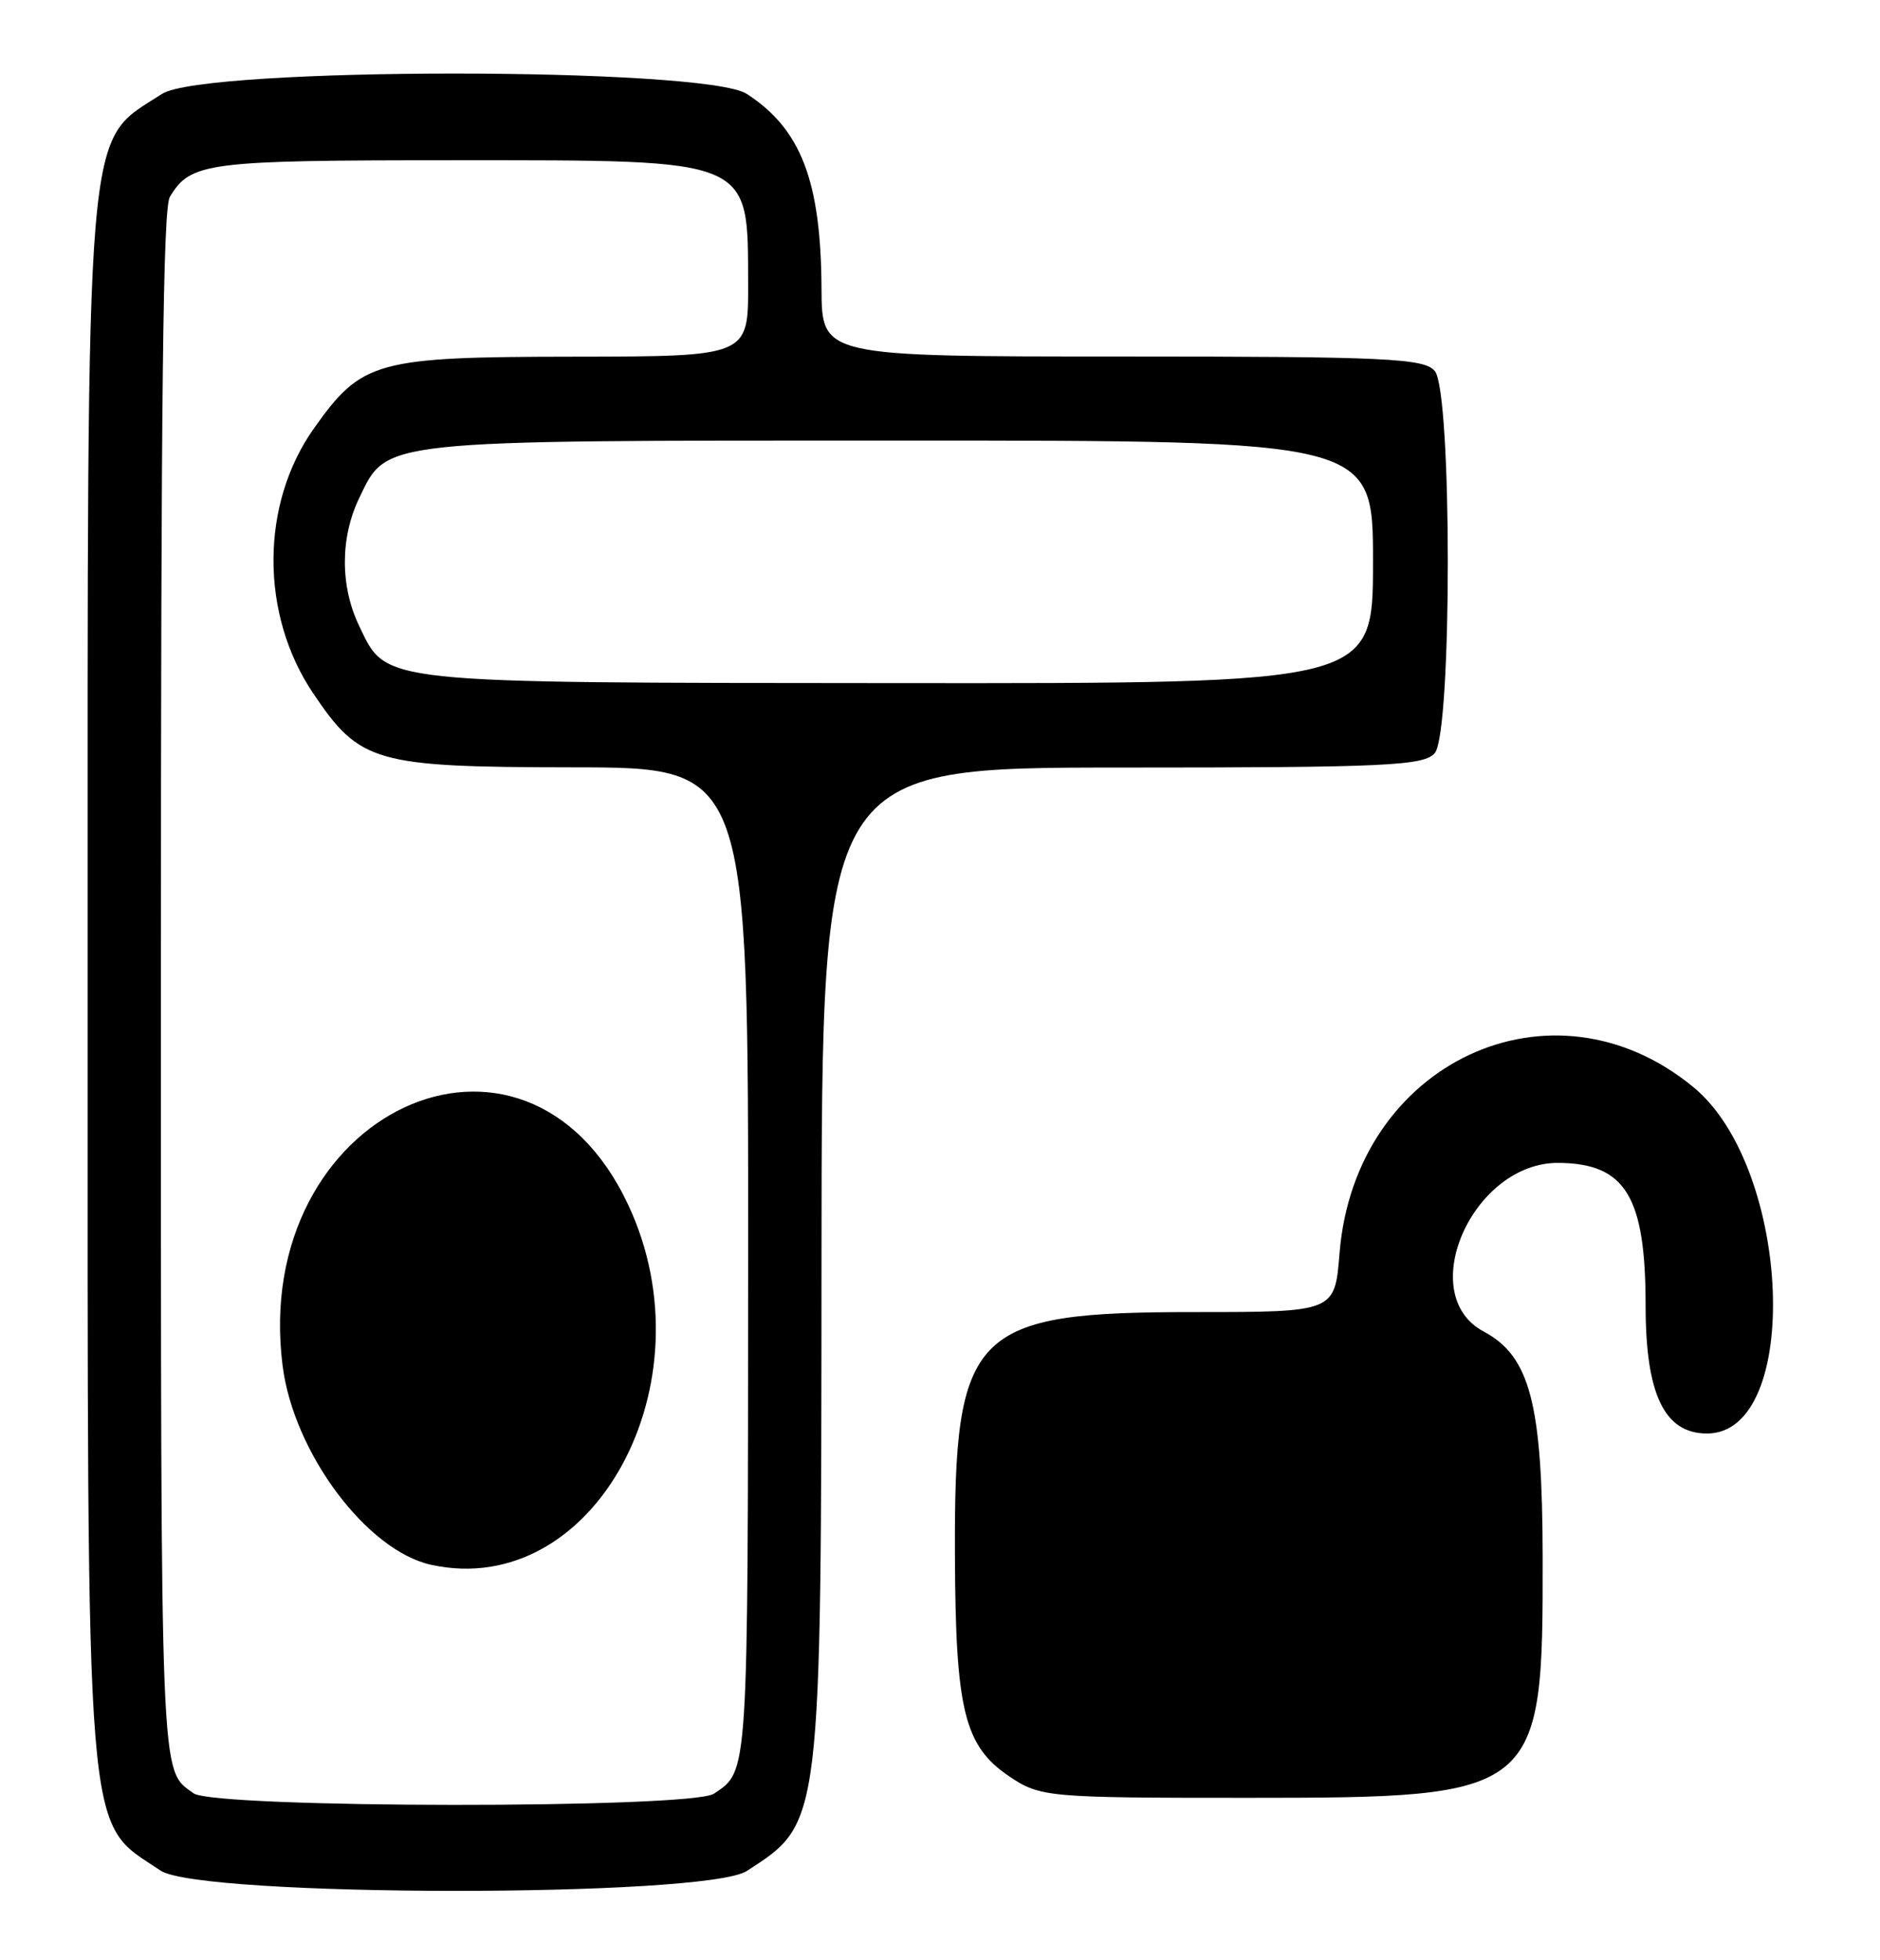
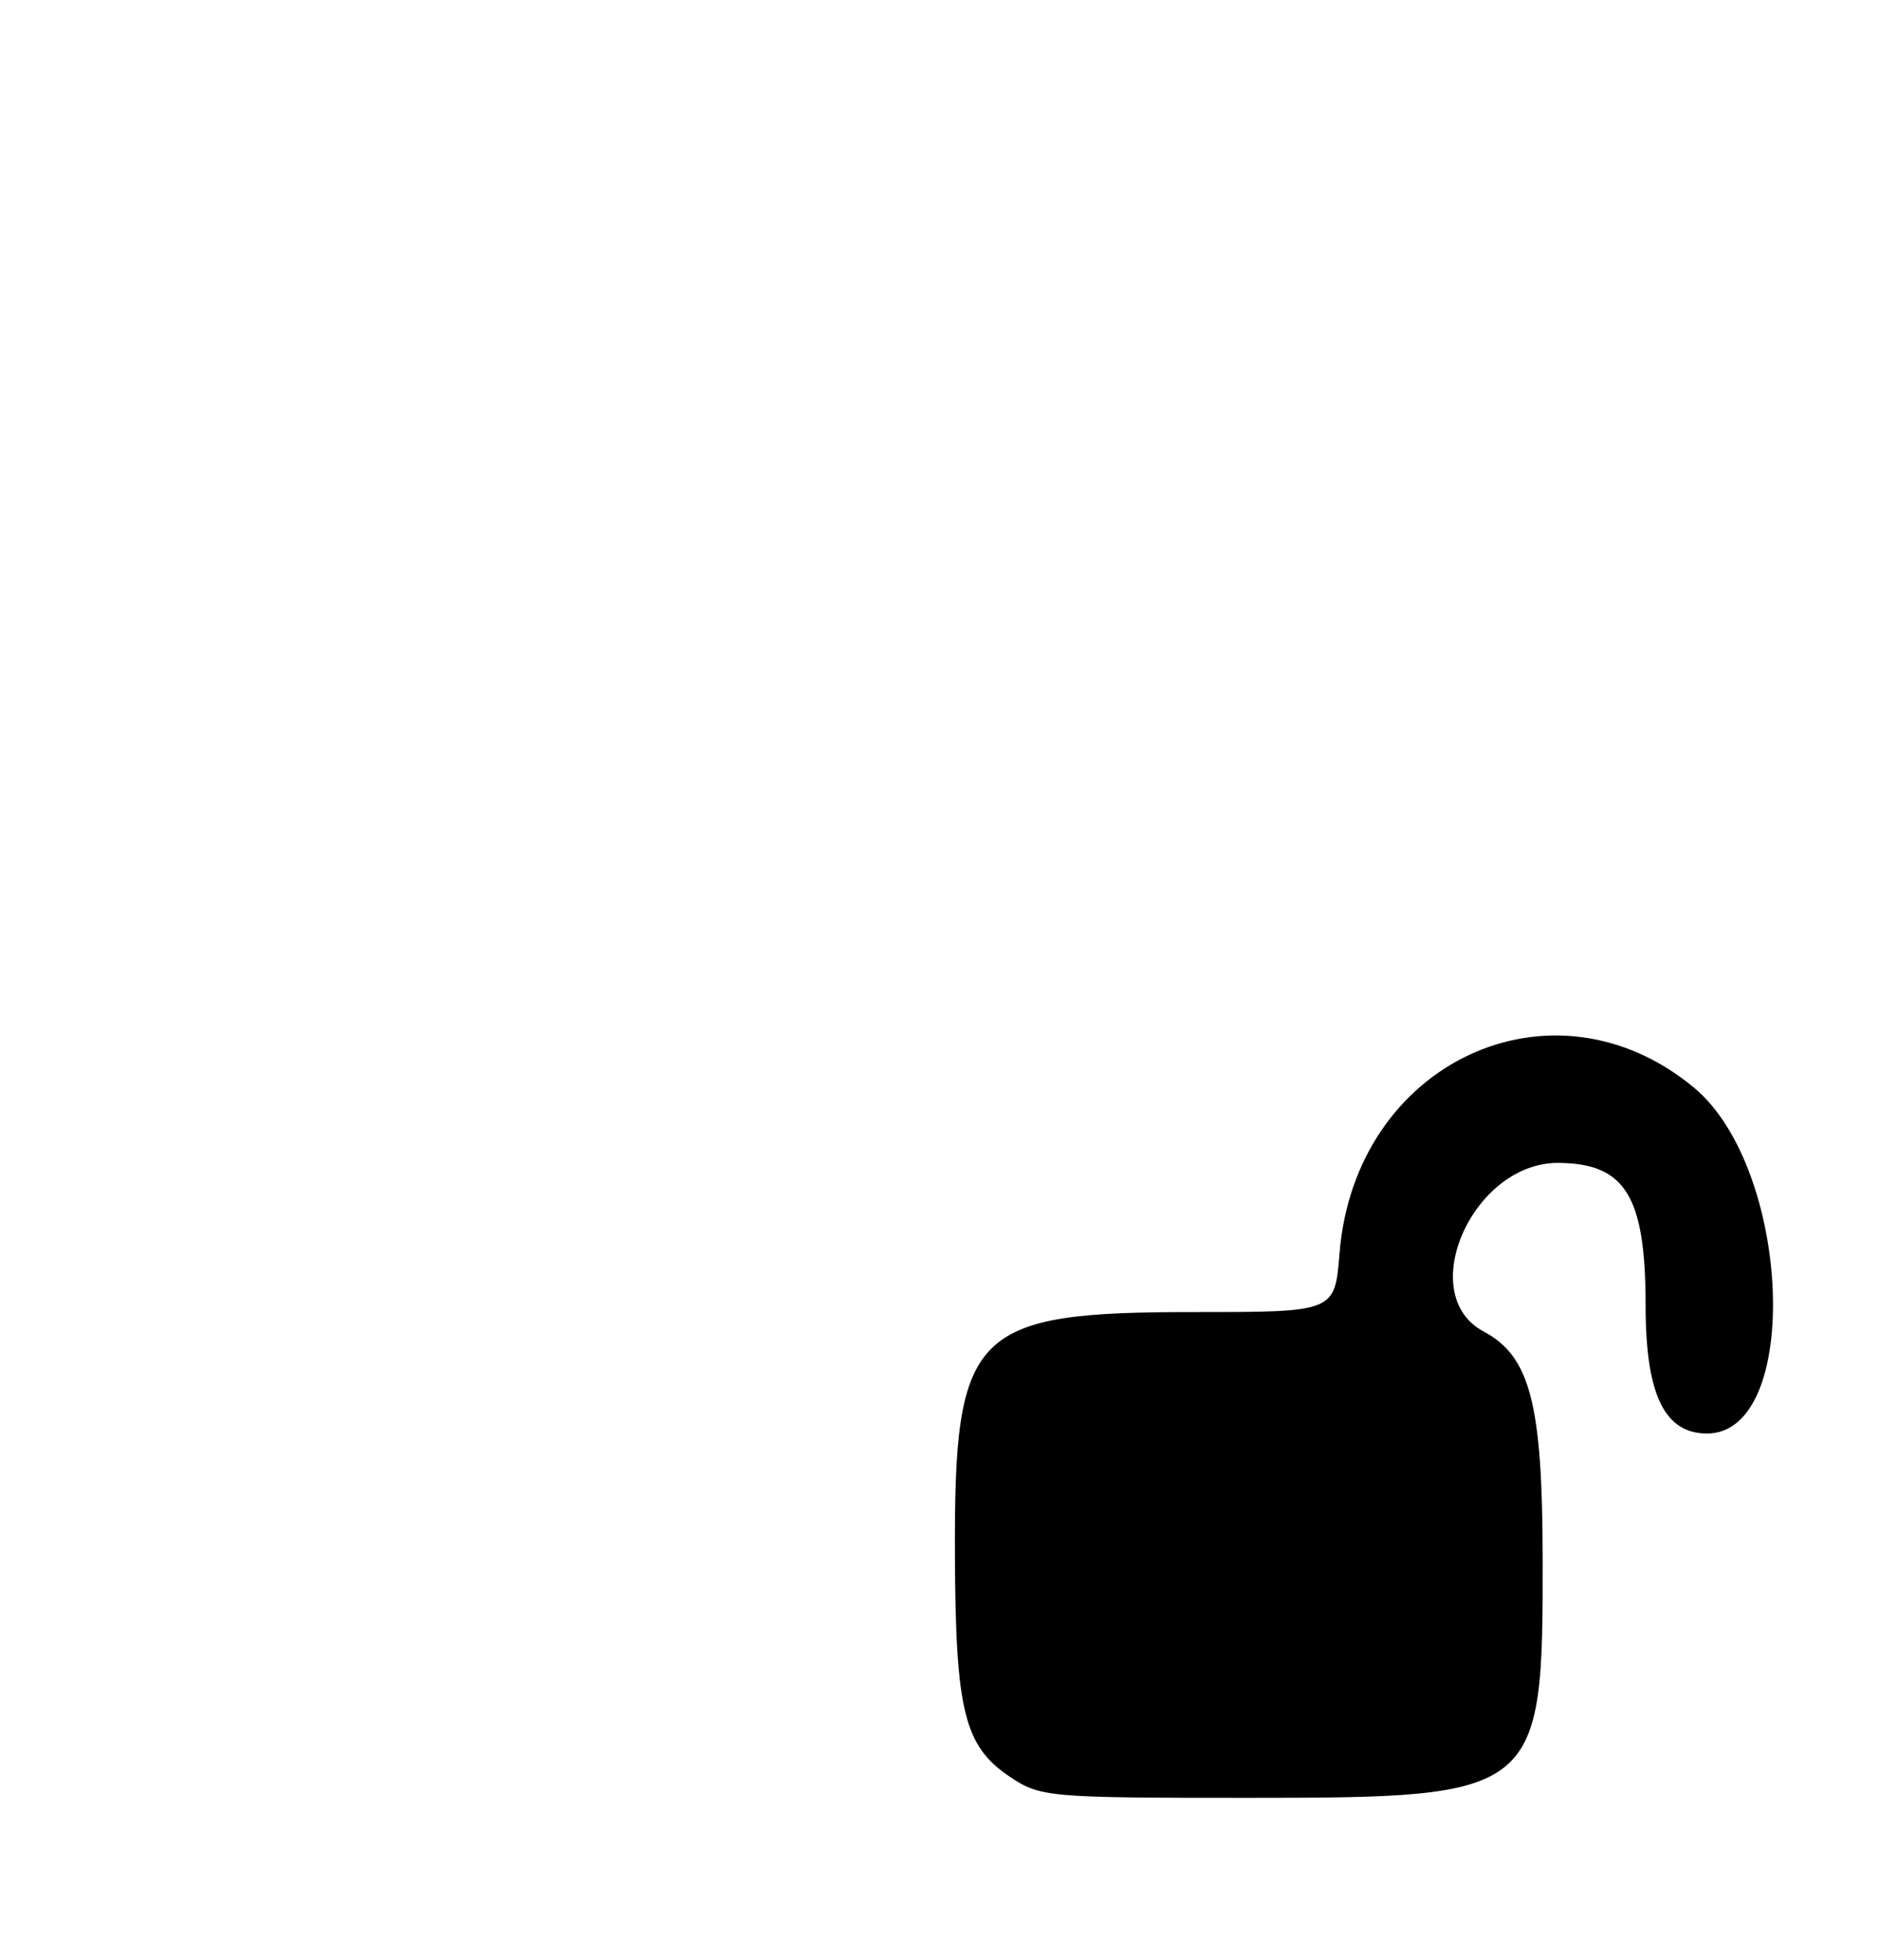
<svg xmlns="http://www.w3.org/2000/svg" width="71mm" height="74mm" viewBox="0 0 71 74" version="1.1" id="svg1" xml:space="preserve">
  <defs id="defs1" />
  <g id="layer3" style="display:inline" />
  <g id="layer4" transform="translate(83.474,41.646)" style="display:inline">
    <path style="display:inline;fill:#000000;fill-opacity:1;stroke:none;stroke-opacity:1" d="m -45.349,25.436 c -1.708,-1.148 -2.038,-2.485 -2.061,-8.343 -0.033,-8.527 0.626,-9.195 9.069,-9.195 5.278,0 5.278,0 5.456,-2.221 0.578,-7.203 8.033,-10.69 13.38,-6.258 3.701,3.067 4.082,13.065 0.498,13.065 -1.61,0 -2.319,-1.477 -2.319,-4.833 0,-4.119 -0.76,-5.365 -3.286,-5.386 -3.238,-0.027 -5.458,4.965 -2.831,6.367 1.754,0.936 2.221,2.724 2.229,8.538 0.013,8.974 -0.104,9.07 -11.141,9.071 -7.537,0.001 -7.837,-0.026 -8.996,-0.805 z" id="path1-0" />
  </g>
  <g id="layer2" style="display:inline">
-     <path style="display:inline;fill:#000000;fill-opacity:1;stroke:none;stroke-opacity:1" d="m 6.06,70.632 c -2.88,-1.937 -2.751,-0.357 -2.751,-33.535 0,-33.255 -0.135,-31.641 2.809,-33.551 1.579,-1.025 20.507,-1.025 22.086,0 2.05,1.33 2.802,3.292 2.821,7.358 0.012,2.558 0.012,2.558 11.371,2.558 9.956,0 11.413,0.068 11.795,0.554 0.649,0.825 0.649,13.589 0,14.413 -0.382,0.486 -1.839,0.554 -11.795,0.554 -11.359,0 -11.359,0 -11.371,18.433 -0.014,21.643 0.016,21.392 -2.821,23.233 -1.559,1.011 -20.637,0.997 -22.145,-0.017 z M 26.963,67.731 c 1.306,-0.884 1.282,-0.506 1.291,-20.139 0.009,-18.609 0.009,-18.609 -6.583,-18.617 -7.526,-0.009 -8.073,-0.164 -9.846,-2.798 -2.007,-2.981 -1.994,-7.146 0.031,-10.001 1.811,-2.554 2.338,-2.699 9.815,-2.708 6.591,-0.008 6.591,-0.008 6.583,-2.742 -0.015,-4.784 0.244,-4.674 -11.093,-4.674 -9.374,0 -9.957,0.075 -10.746,1.381 -0.259,0.43 -0.338,7.327 -0.338,29.664 0,30.618 -0.037,29.694 1.231,30.618 0.787,0.574 18.808,0.588 19.654,0.016 z M 16.291,59.09 c -2.439,-0.531 -5.205,-4.236 -5.619,-7.525 -1.205,-9.578 9.138,-14.397 13.048,-6.08 3.173,6.749 -1.301,14.94 -7.43,13.604 z M 51.853,21.222 c 0,-4.586 0,-4.586 -17.91,-4.586 -19.746,0 -19.313,-0.046 -20.383,2.184 -0.714,1.488 -0.714,3.317 -6.14e-4,4.804 1.06,2.21 0.557,2.156 20.323,2.171 17.97,0.014 17.97,0.014 17.97,-4.572 z" id="path1" />
-   </g>
+     </g>
</svg>